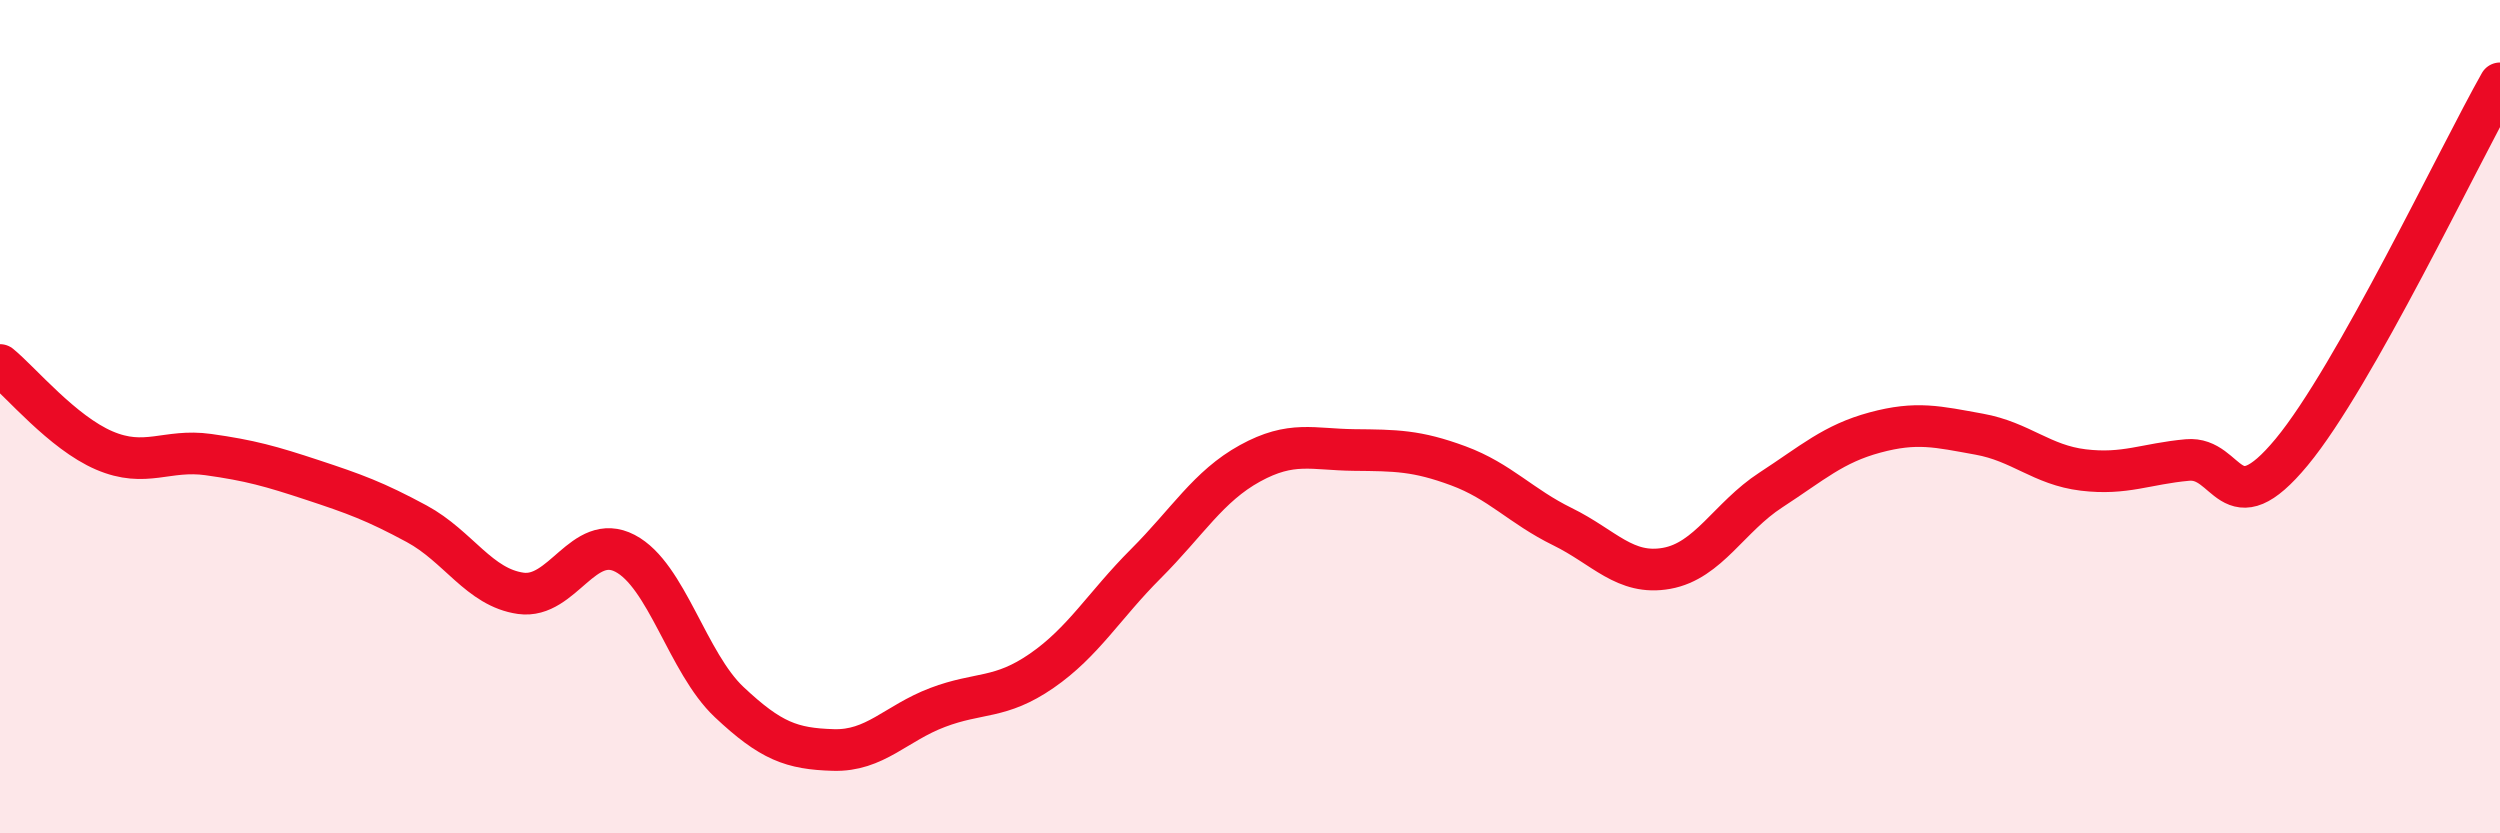
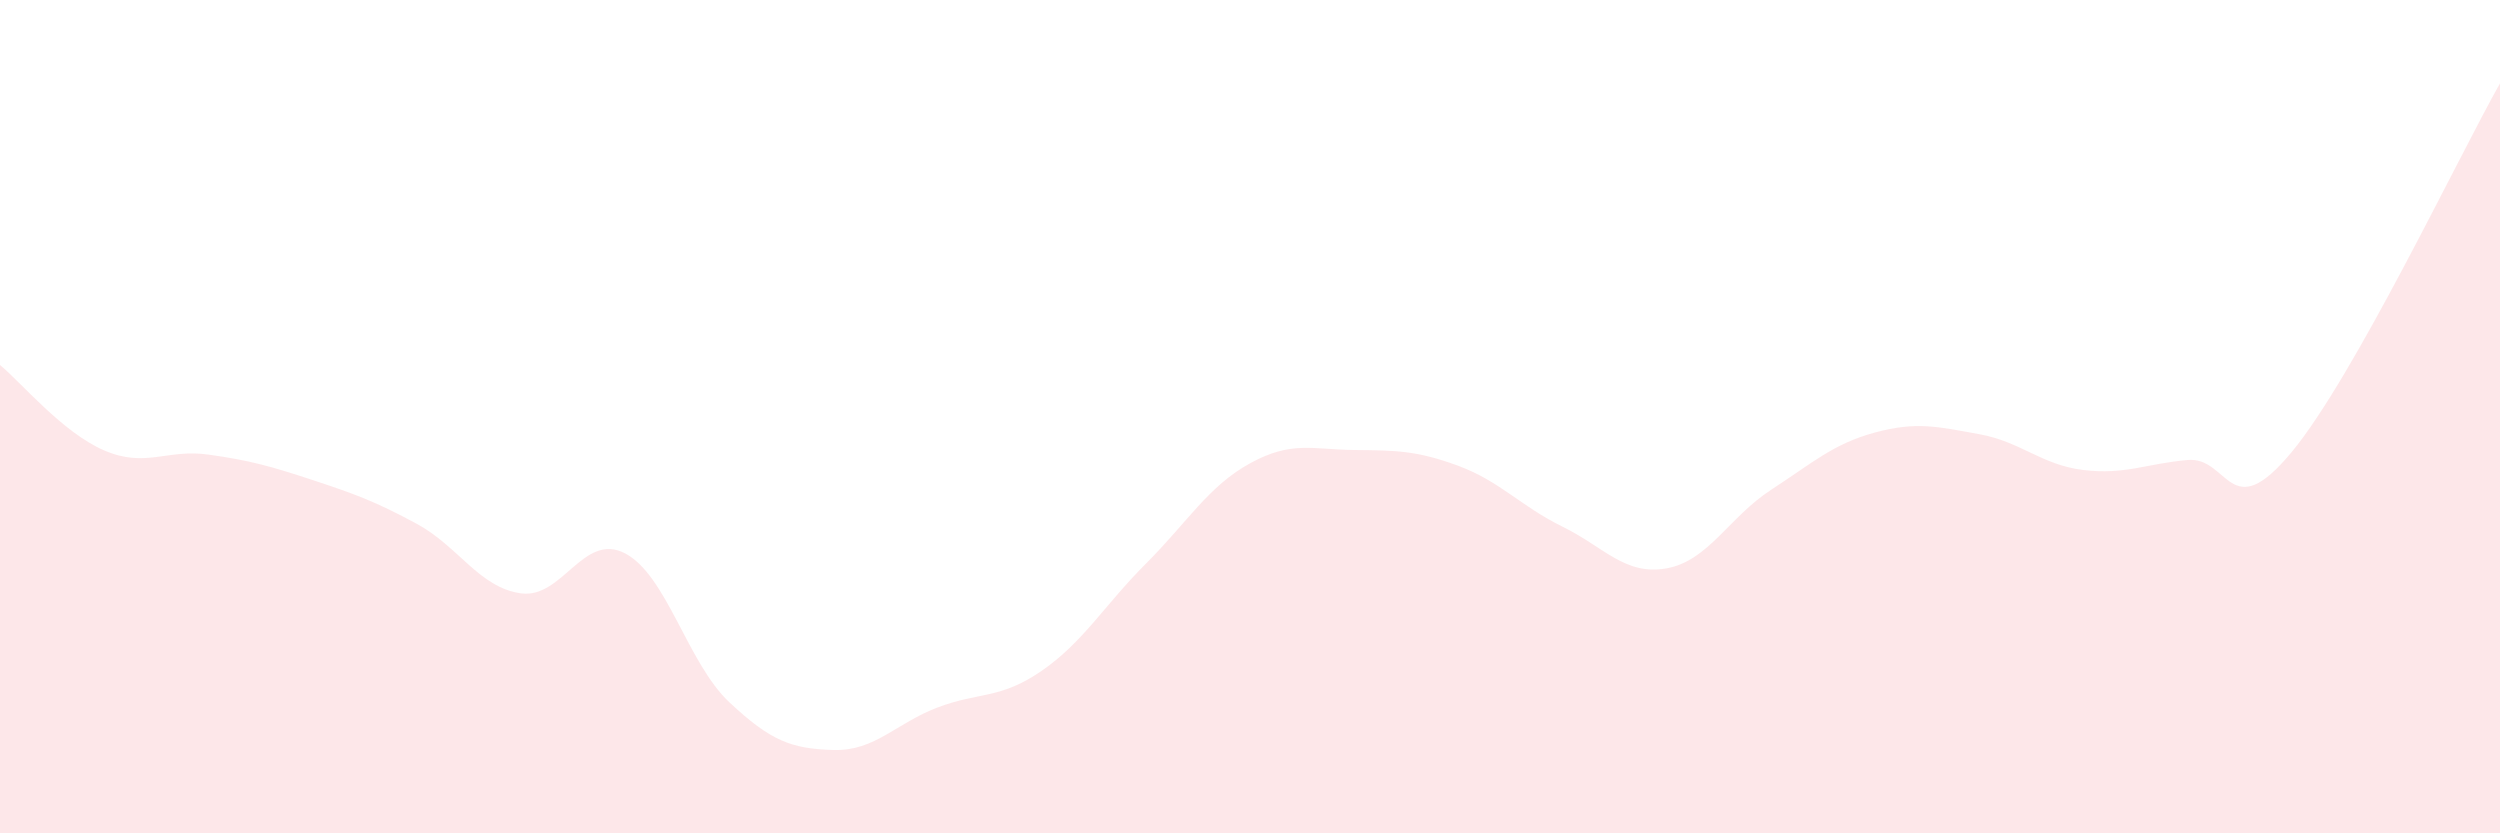
<svg xmlns="http://www.w3.org/2000/svg" width="60" height="20" viewBox="0 0 60 20">
  <path d="M 0,8.76 C 0.5,9.17 1.5,10.38 2.5,10.81 C 3.5,11.24 4,10.77 5,10.91 C 6,11.05 6.5,11.19 7.5,11.52 C 8.5,11.85 9,12.03 10,12.57 C 11,13.11 11.5,14.1 12.5,14.24 C 13.5,14.38 14,12.76 15,13.28 C 16,13.8 16.5,15.91 17.5,16.85 C 18.5,17.79 19,17.97 20,18 C 21,18.03 21.5,17.36 22.5,16.98 C 23.5,16.6 24,16.79 25,16.1 C 26,15.41 26.5,14.53 27.5,13.53 C 28.5,12.53 29,11.67 30,11.12 C 31,10.57 31.5,10.79 32.5,10.8 C 33.5,10.81 34,10.81 35,11.18 C 36,11.55 36.5,12.15 37.5,12.64 C 38.5,13.13 39,13.82 40,13.64 C 41,13.46 41.5,12.41 42.5,11.76 C 43.5,11.11 44,10.65 45,10.38 C 46,10.11 46.5,10.24 47.5,10.42 C 48.5,10.6 49,11.16 50,11.28 C 51,11.4 51.5,11.13 52.5,11.04 C 53.5,10.95 53.5,12.66 55,10.85 C 56.5,9.04 59,3.77 60,2L60 20L0 20Z" fill="#EB0A25" opacity="0.1" stroke-linecap="round" stroke-linejoin="round" />
-   <path d="M 0,8.76 C 0.5,9.17 1.5,10.38 2.5,10.81 C 3.5,11.24 4,10.77 5,10.91 C 6,11.05 6.5,11.19 7.5,11.52 C 8.5,11.85 9,12.03 10,12.57 C 11,13.11 11.5,14.1 12.5,14.24 C 13.5,14.38 14,12.76 15,13.28 C 16,13.8 16.5,15.91 17.5,16.85 C 18.5,17.79 19,17.97 20,18 C 21,18.03 21.5,17.36 22.5,16.98 C 23.5,16.6 24,16.79 25,16.1 C 26,15.41 26.5,14.53 27.5,13.53 C 28.5,12.53 29,11.67 30,11.12 C 31,10.57 31.5,10.79 32.5,10.8 C 33.5,10.81 34,10.81 35,11.18 C 36,11.55 36.5,12.15 37.5,12.64 C 38.5,13.13 39,13.82 40,13.64 C 41,13.46 41.5,12.41 42.5,11.76 C 43.5,11.11 44,10.65 45,10.38 C 46,10.11 46.5,10.24 47.5,10.42 C 48.5,10.6 49,11.16 50,11.28 C 51,11.4 51.5,11.13 52.5,11.04 C 53.5,10.95 53.5,12.66 55,10.85 C 56.5,9.04 59,3.77 60,2" stroke="#EB0A25" stroke-width="1" fill="none" stroke-linecap="round" stroke-linejoin="round" />
</svg>